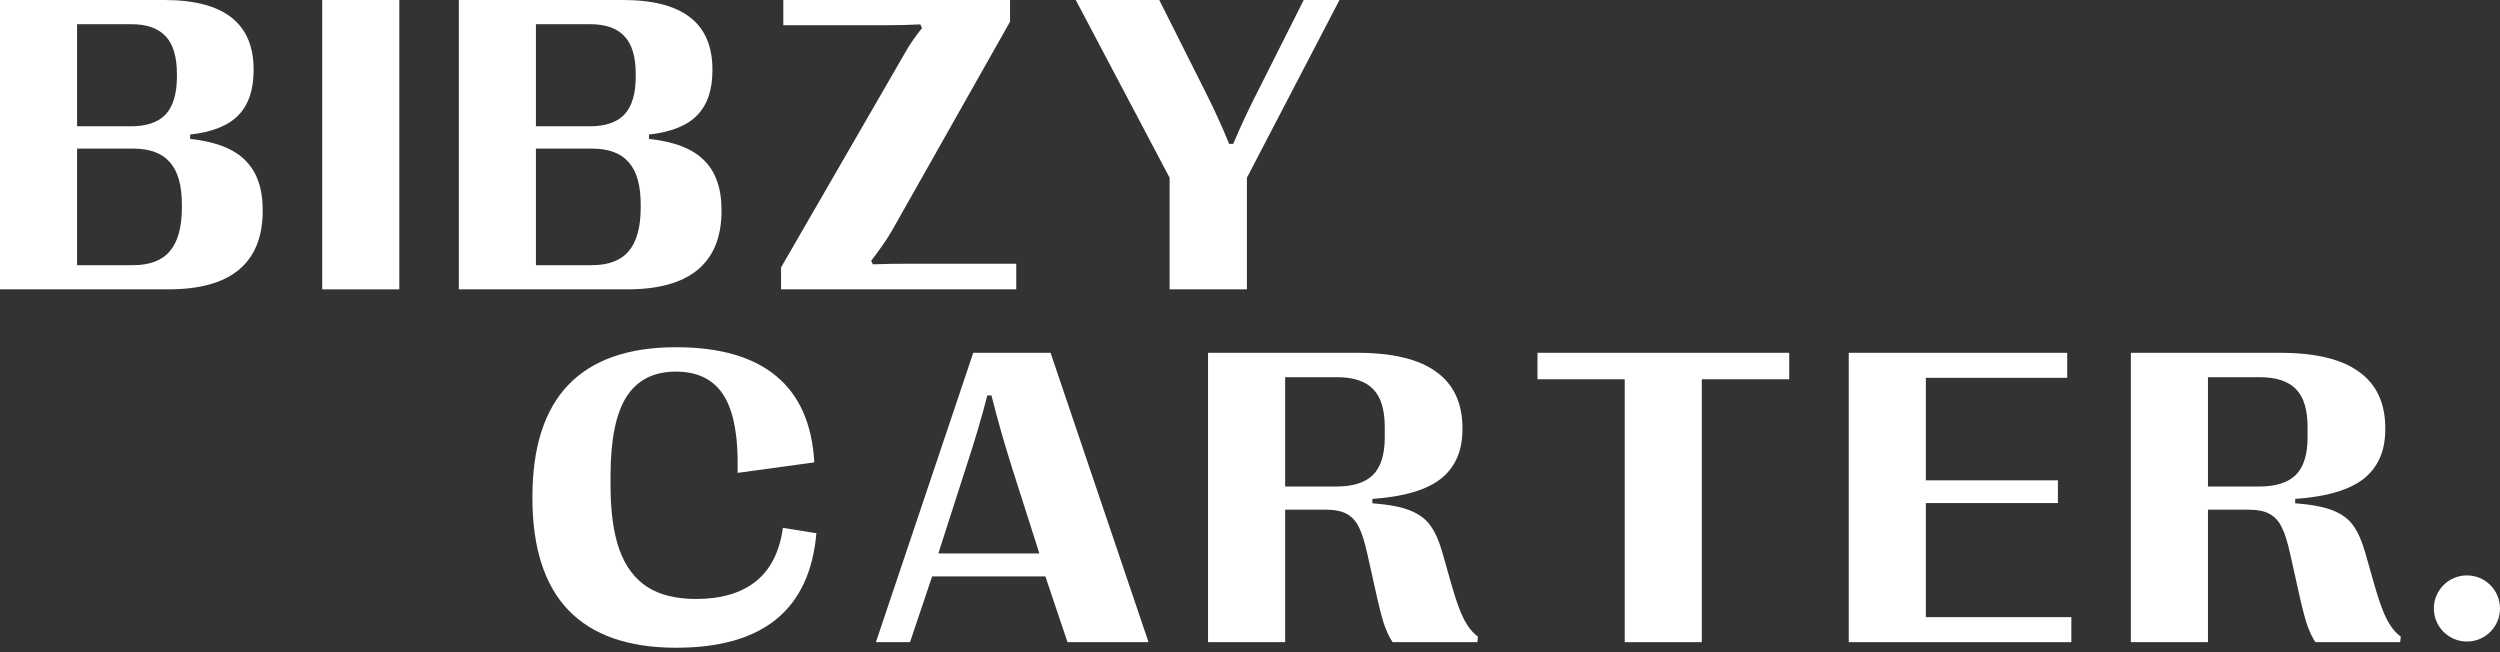
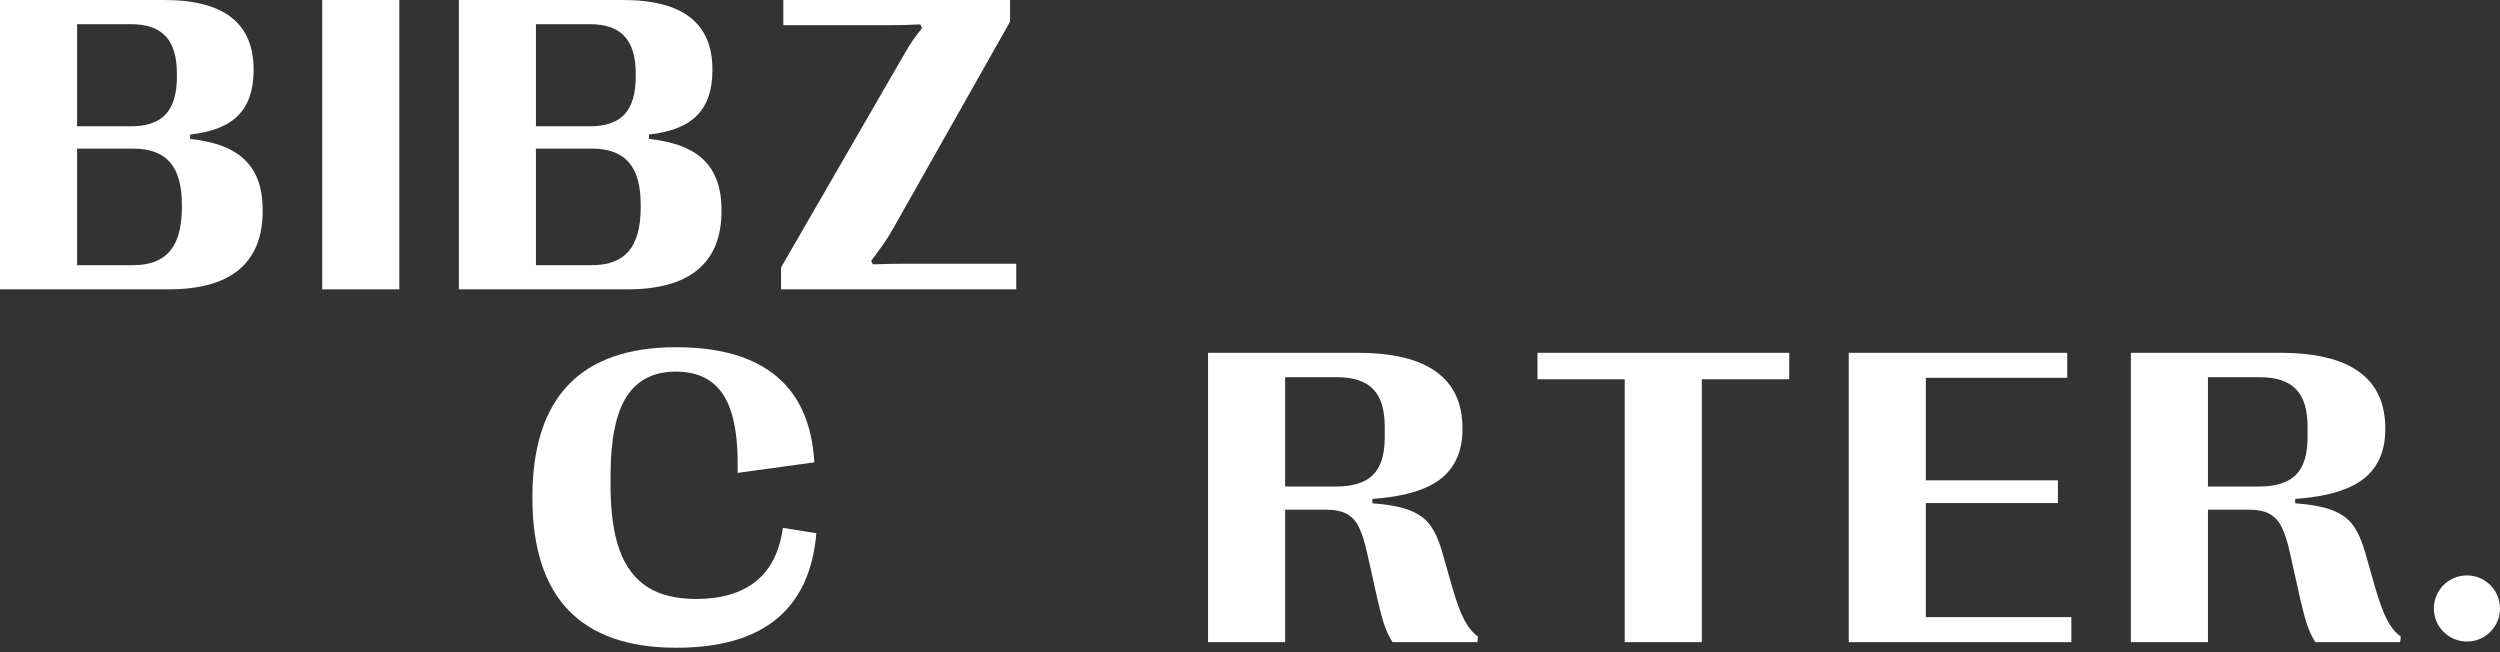
<svg xmlns="http://www.w3.org/2000/svg" width="579" height="151" viewBox="0 0 579 151" fill="none">
  <rect x="0" y="0" width="579" height="151" fill="#333333" stroke="none" />
  <path d="M0 67.014V0H38.054C51.84 0 58.733 5.361 58.733 16.083V16.323C58.733 20.79 57.568 24.237 55.239 26.662C52.909 29.087 49.175 30.587 44.038 31.162V32.167C49.909 32.805 54.17 34.464 56.818 37.145C59.499 39.794 60.839 43.623 60.839 48.633V48.824C60.839 54.856 59.004 59.403 55.334 62.467C51.696 65.498 46.255 67.014 39.012 67.014H0ZM30.348 29.247C33.986 29.247 36.666 28.321 38.389 26.471C40.113 24.588 40.974 21.668 40.974 17.711V17.136C40.974 13.179 40.113 10.275 38.389 8.425C36.666 6.542 33.986 5.6 30.348 5.6H17.854V29.247H30.348ZM30.826 61.413C34.688 61.413 37.528 60.328 39.347 58.158C41.198 55.989 42.123 52.606 42.123 48.011V47.388C42.123 42.921 41.198 39.65 39.347 37.576C37.528 35.469 34.688 34.416 30.826 34.416H17.854V61.413H30.826Z" fill="white" />
  <path d="M92.479 67.014H74.625V0H92.479V67.014Z" fill="white" />
  <path d="M106.265 67.014V0H144.319C158.105 0 164.998 5.361 164.998 16.083V16.323C164.998 20.79 163.833 24.237 161.503 26.662C159.174 29.087 155.44 30.587 150.303 31.162V32.167C156.174 32.805 160.434 34.464 163.083 37.145C165.764 39.794 167.104 43.623 167.104 48.633V48.824C167.104 54.856 165.269 59.403 161.599 62.467C157.961 65.498 152.52 67.014 145.277 67.014H106.265ZM136.613 29.247C140.25 29.247 142.931 28.321 144.654 26.471C146.377 24.588 147.239 21.668 147.239 17.711V17.136C147.239 13.179 146.377 10.275 144.654 8.425C142.931 6.542 140.25 5.6 136.613 5.6H124.119V29.247H136.613ZM137.091 61.413C140.953 61.413 143.793 60.328 145.612 58.158C147.462 55.989 148.388 52.606 148.388 48.011V47.388C148.388 42.921 147.462 39.65 145.612 37.576C143.793 35.469 140.953 34.416 137.091 34.416H124.119V61.413H137.091Z" fill="white" />
  <path d="M180.89 67.014V61.94L209.706 12.062C210.695 10.307 211.971 8.457 213.535 6.51L213.152 5.648C210.695 5.776 208.078 5.84 205.302 5.84H181.416V0H233.926V5.026L206.546 53.468C205.525 55.255 203.93 57.568 201.76 60.408L202.143 61.222C204.536 61.126 207.153 61.078 209.993 61.078H235.362V67.014H180.89Z" fill="white" />
-   <path d="M270.88 67.014V41.166L249.148 0H268.486L278.826 20.583C281.091 25.05 283.038 29.295 284.665 33.316H285.623C287.346 29.199 289.324 24.971 291.558 20.631L301.945 0H310.226L288.782 41.166V67.014H270.88Z" fill="white" />
  <path d="M156.621 150.015C145.548 150.015 137.219 147.111 131.634 141.304C126.082 135.496 123.306 126.832 123.306 115.312V115.12C123.306 103.6 126.082 94.936 131.634 89.129C137.219 83.321 145.532 80.417 156.573 80.417C166.689 80.417 174.428 82.65 179.789 87.118C185.15 91.554 188.086 98.207 188.596 107.079L170.838 109.52V106.073C170.71 99.18 169.481 94.123 167.152 90.9C164.822 87.677 161.28 86.065 156.525 86.065C151.388 86.065 147.574 88.012 145.085 91.905C142.628 95.798 141.399 101.893 141.399 110.19V112.392C141.399 118.487 142.085 123.465 143.458 127.326C144.862 131.188 147.016 134.06 149.92 135.942C152.824 137.793 156.589 138.719 161.216 138.719C167.024 138.719 171.635 137.363 175.05 134.65C178.464 131.906 180.555 127.773 181.32 122.252L189.075 123.497C187.543 141.176 176.725 150.015 156.621 150.015Z" fill="white" />
-   <path d="M210.759 148.723H202.861L225.406 81.709H243.308L265.997 148.723H247.233L242.112 133.501H215.88L210.759 148.723ZM217.316 128.188H240.723L234.214 107.797C232.427 102.084 230.895 96.675 229.618 91.57H228.661C227.448 96.356 225.853 101.765 223.874 107.797L217.316 128.188Z" fill="white" />
  <path d="M279.783 148.723V81.709H314.343C322.512 81.709 328.607 83.177 332.628 86.113C336.681 89.017 338.707 93.389 338.707 99.228V99.42C338.707 104.398 337.048 108.211 333.729 110.86C330.41 113.477 325.113 115.041 317.837 115.551V116.556C321.603 116.843 324.523 117.402 326.597 118.232C328.671 119.061 330.235 120.226 331.288 121.726C332.373 123.226 333.298 125.316 334.064 127.997L336.17 135.416C337.192 139.022 338.165 141.718 339.09 143.505C340.048 145.292 341.117 146.601 342.297 147.431L342.154 148.723H322.528C321.762 147.606 321.076 146.138 320.47 144.319C319.896 142.5 319.194 139.676 318.364 135.847L316.688 128.332C316.114 125.683 315.476 123.641 314.774 122.205C314.104 120.769 313.162 119.716 311.95 119.045C310.769 118.375 309.125 118.04 307.019 118.04H297.637V148.723H279.783ZM309.461 112.679C313.322 112.679 316.162 111.786 317.981 109.999C319.8 108.18 320.709 105.276 320.709 101.287V98.893C320.709 94.873 319.816 91.953 318.029 90.134C316.242 88.283 313.449 87.357 309.652 87.357H297.637V112.679H309.461Z" fill="white" />
  <path d="M394.137 148.723H376.283V87.836H356.083V81.709H414.385V87.836H394.137V148.723Z" fill="white" />
  <path d="M479.724 148.723H428.171V81.709H478.766V87.501H446.025V111.243H476.612V116.508H446.025V142.931H479.724V148.723Z" fill="white" />
  <path d="M493.509 148.723V81.709H528.069C536.239 81.709 542.334 83.177 546.355 86.113C550.407 89.017 552.434 93.389 552.434 99.228V99.42C552.434 104.398 550.774 108.211 547.456 110.86C544.137 113.477 538.84 115.041 531.564 115.551V116.556C535.329 116.843 538.249 117.402 540.323 118.232C542.398 119.061 543.961 120.226 545.014 121.726C546.099 123.226 547.025 125.316 547.791 127.997L549.897 135.416C550.918 139.022 551.891 141.718 552.817 143.505C553.774 145.292 554.843 146.601 556.024 147.431L555.88 148.723H536.255C535.489 147.606 534.803 146.138 534.196 144.319C533.622 142.5 532.92 139.676 532.09 135.847L530.415 128.332C529.841 125.683 529.202 123.641 528.5 122.205C527.83 120.769 526.889 119.716 525.676 119.045C524.495 118.375 522.852 118.04 520.746 118.04H511.364V148.723H493.509ZM523.187 112.679C527.048 112.679 529.888 111.786 531.707 109.999C533.526 108.18 534.436 105.276 534.436 101.287V98.893C534.436 94.873 533.542 91.953 531.755 90.134C529.968 88.283 527.176 87.357 523.378 87.357H511.364V112.679H523.187Z" fill="white" />
  <path d="M579 140.921C579 145.15 575.571 148.579 571.341 148.579C567.111 148.579 563.683 145.15 563.683 140.921C563.683 136.691 567.111 133.262 571.341 133.262C575.571 133.262 579 136.691 579 140.921Z" fill="white" />
</svg>